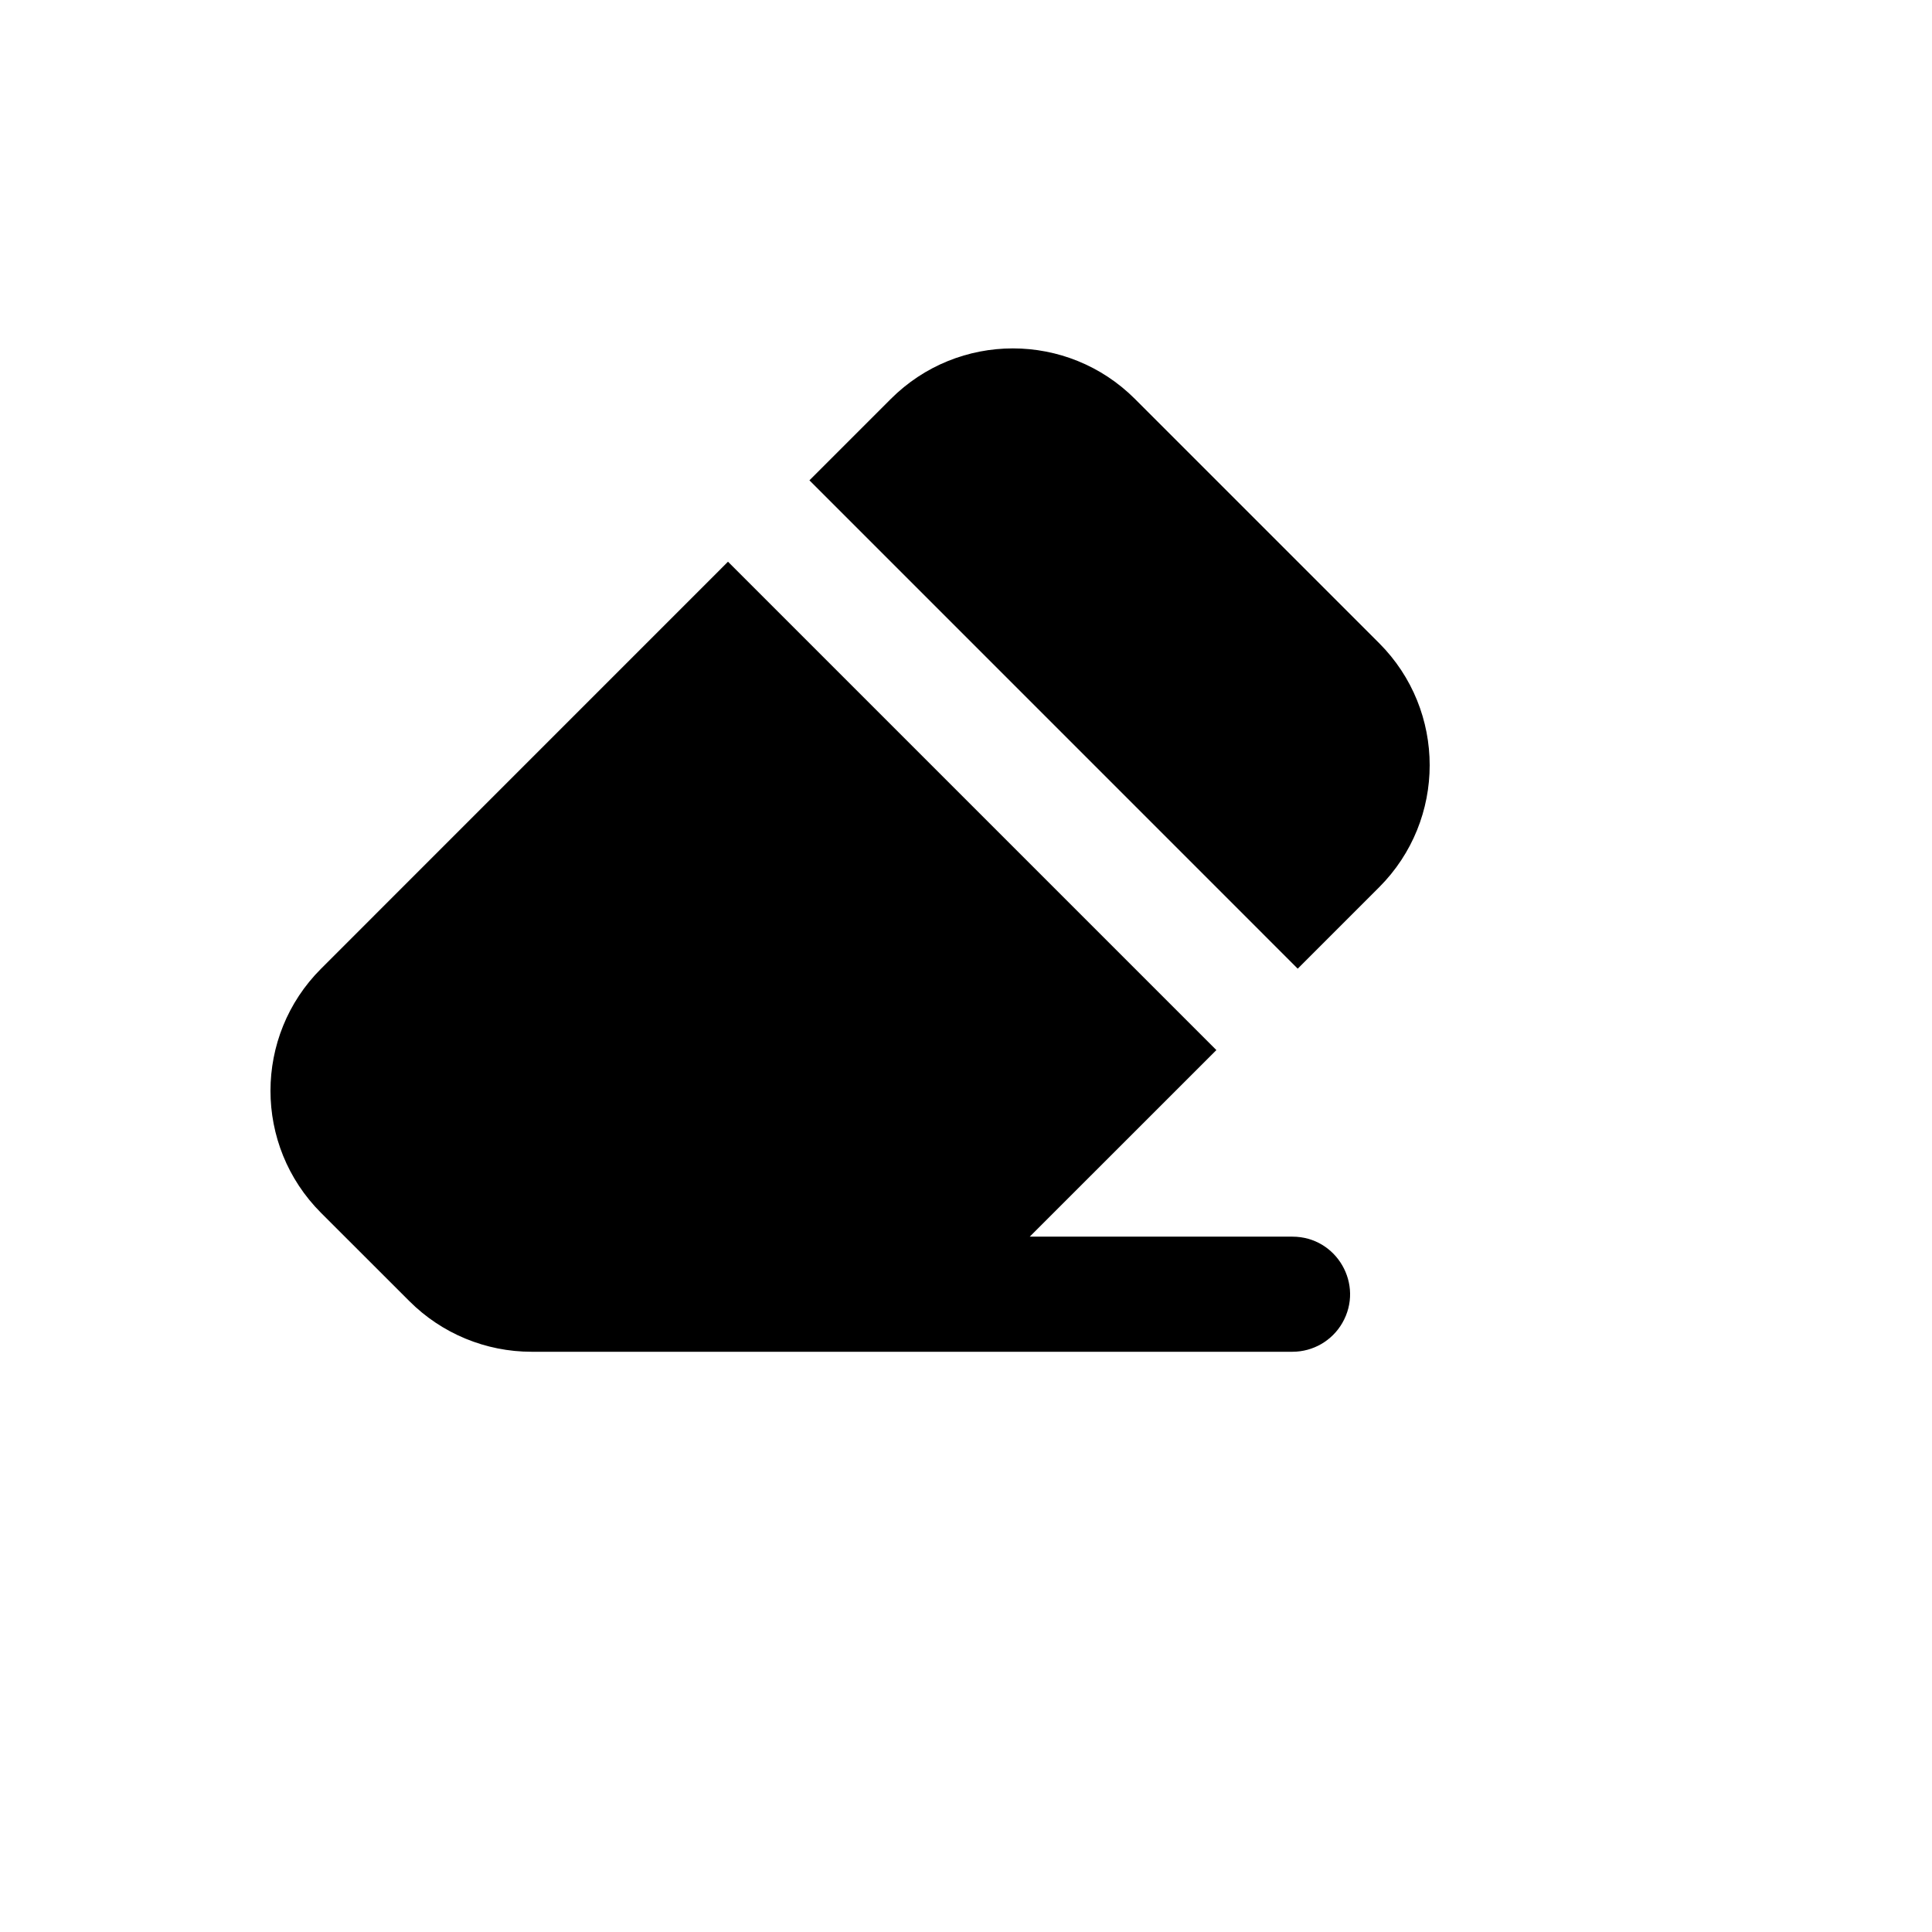
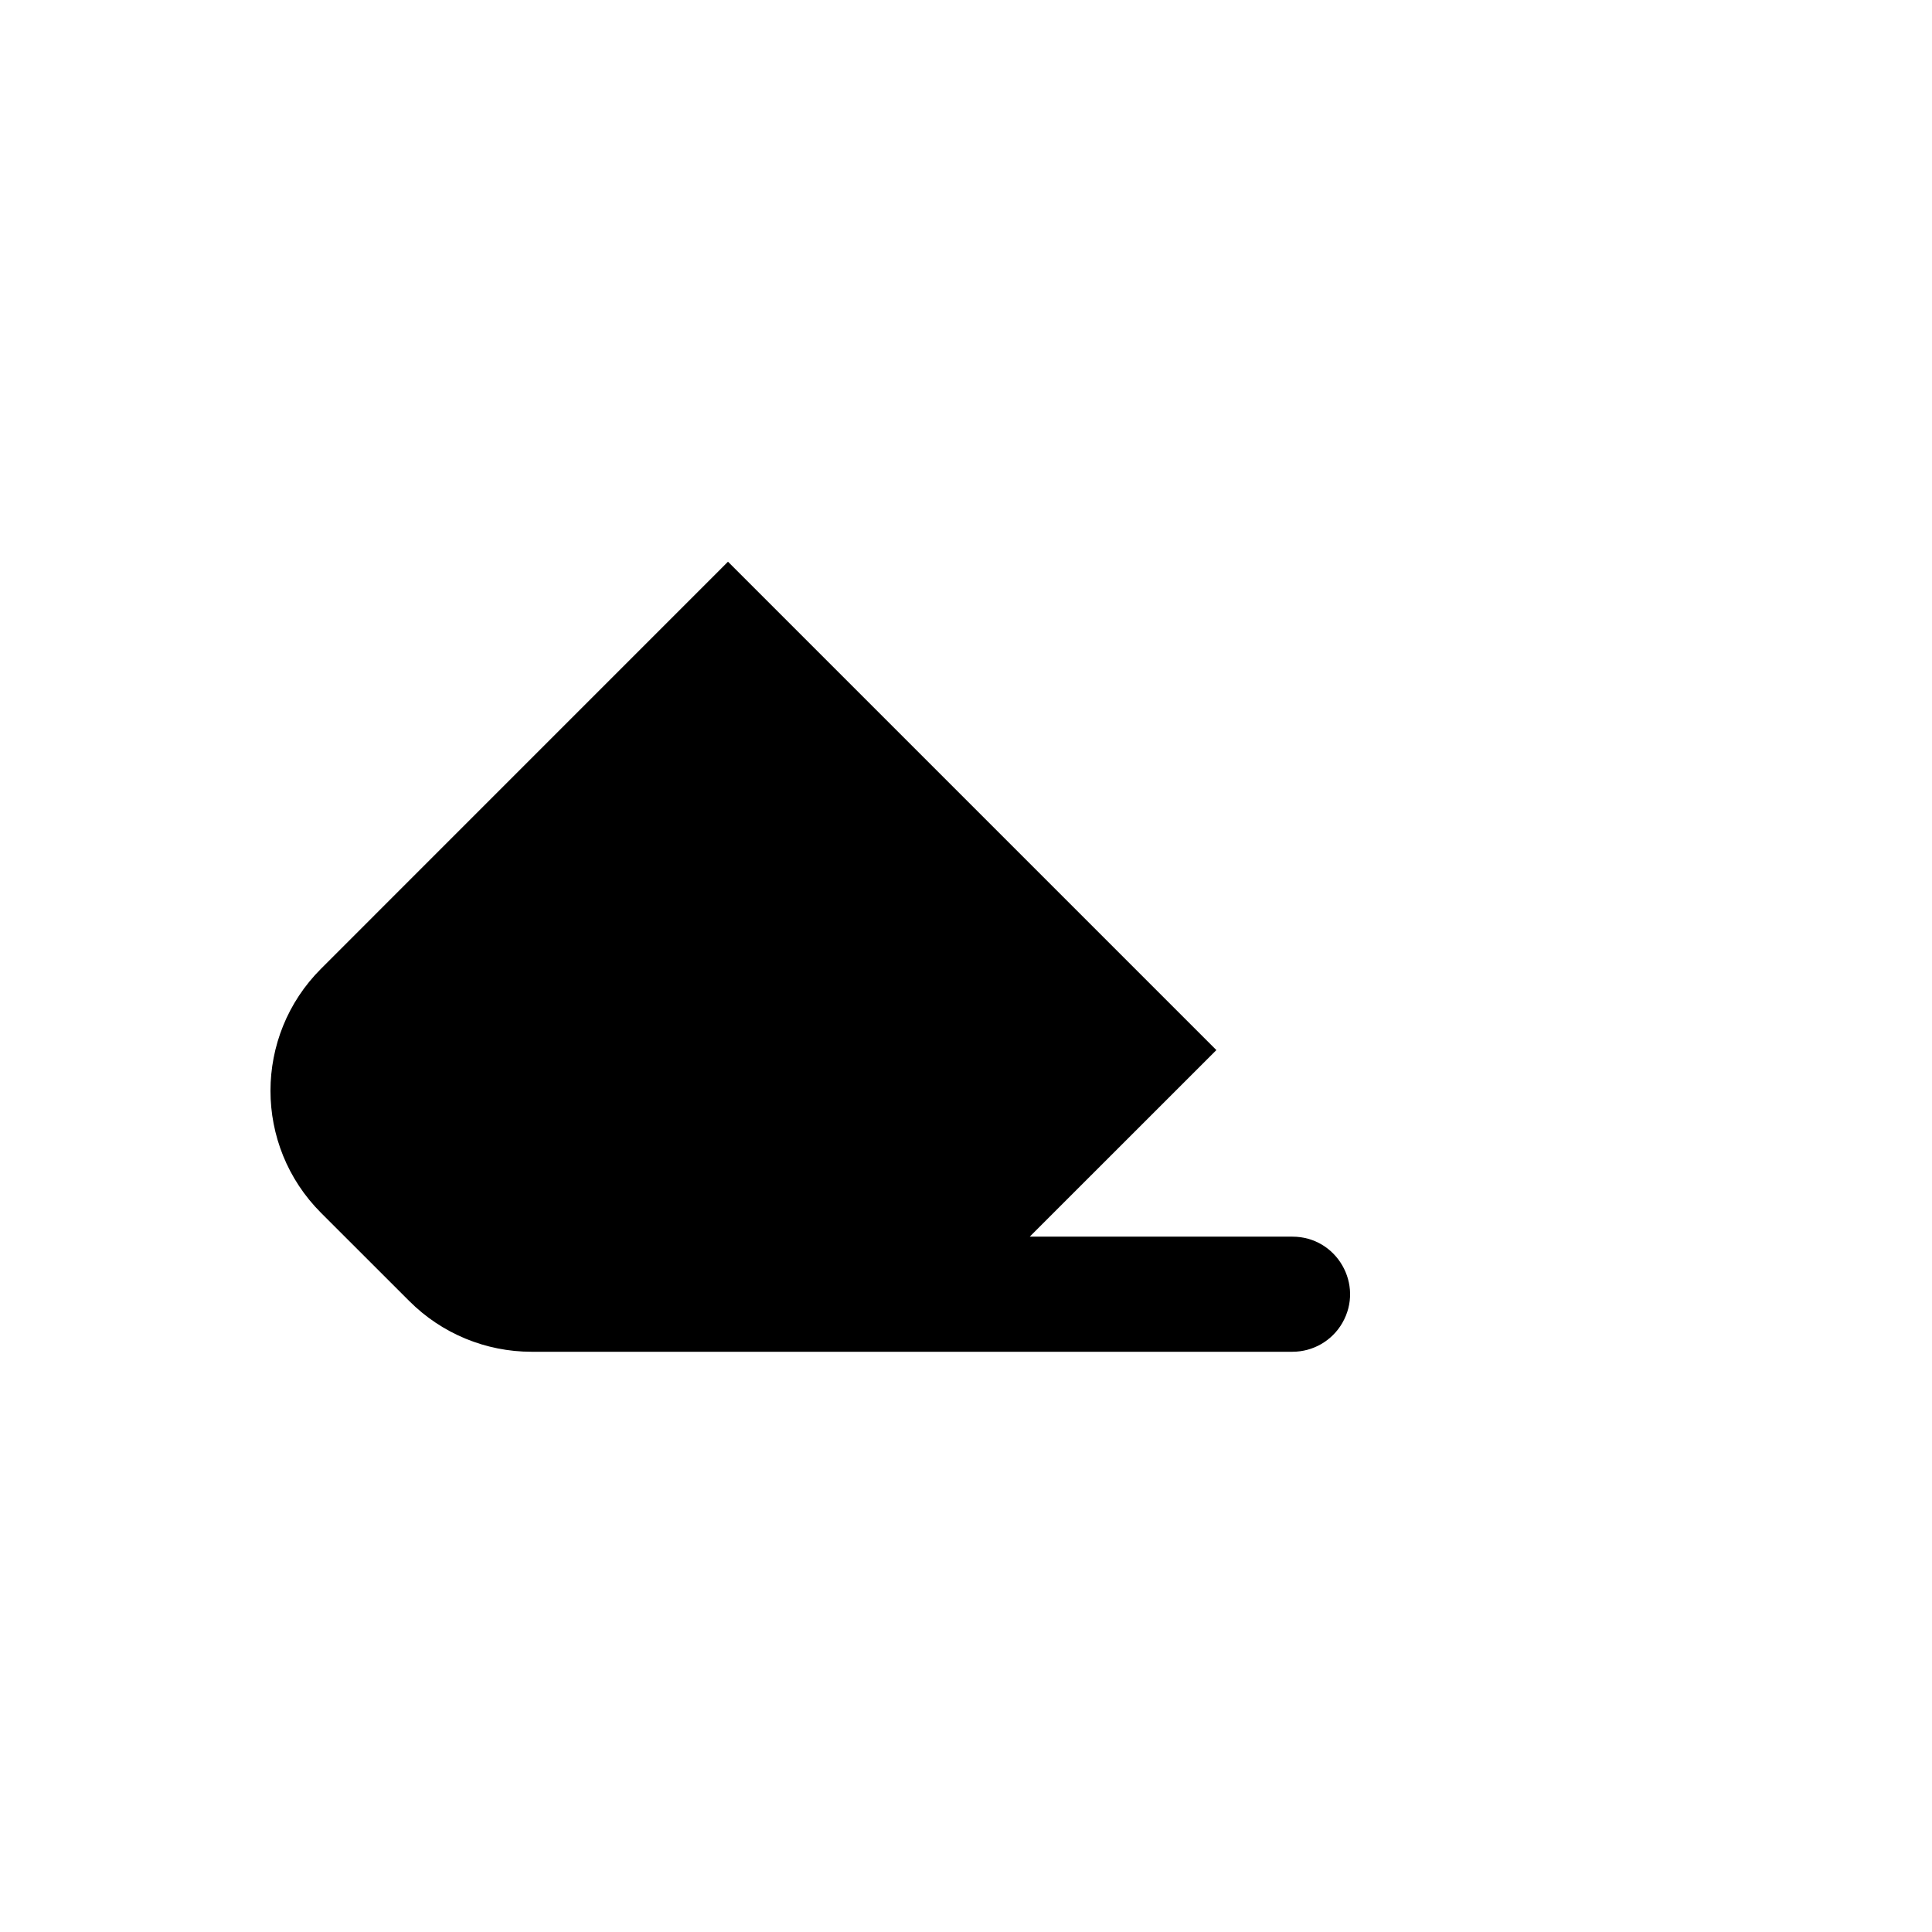
<svg xmlns="http://www.w3.org/2000/svg" version="1.1" width="100%" height="100%" id="svgWorkerArea" viewBox="-25 -25 625 625" style="background: white;">
  <defs id="defsdoc">
    <pattern id="patternBool" x="0" y="0" width="10" height="10" patternUnits="userSpaceOnUse" patternTransform="rotate(35)">
-       <circle cx="5" cy="5" r="4" style="stroke: none;fill: #ff000070;" />
-     </pattern>
+       </pattern>
  </defs>
  <g id="fileImp-818968261" class="cosito">
-     <path id="pathImp-392847970" clip-rule="evenodd" fill="currentColor" fill-rule="evenodd" class="grouped" d="M78.862 367.369C57.046 345.556 57.046 310.186 78.862 288.374 78.862 288.374 210.507 156.71 210.507 156.71 210.507 156.71 368.497 314.699 368.497 314.699 368.497 314.699 308.12 375.058 308.12 375.058 308.12 375.058 393.109 375.058 393.109 375.058 407.441 375.058 416.398 390.572 409.232 402.984 405.907 408.745 399.762 412.293 393.109 412.293 393.109 412.293 146.947 412.293 146.947 412.293 132.138 412.295 117.933 406.416 107.459 395.947 107.459 395.947 78.844 367.35 78.844 367.35 78.844 367.35 78.862 367.369 78.862 367.369M394.804 288.374C394.804 288.374 421.148 262.03 421.148 262.03 442.951 240.22 442.951 204.864 421.148 183.054 421.148 183.054 342.153 104.059 342.153 104.059 320.342 82.256 284.987 82.256 263.177 104.059 263.177 104.059 236.851 130.385 236.851 130.385 236.851 130.385 394.822 288.374 394.822 288.374 394.822 288.374 394.804 288.374 394.804 288.374" />
+     <path id="pathImp-392847970" clip-rule="evenodd" fill="currentColor" fill-rule="evenodd" class="grouped" d="M78.862 367.369C57.046 345.556 57.046 310.186 78.862 288.374 78.862 288.374 210.507 156.71 210.507 156.71 210.507 156.71 368.497 314.699 368.497 314.699 368.497 314.699 308.12 375.058 308.12 375.058 308.12 375.058 393.109 375.058 393.109 375.058 407.441 375.058 416.398 390.572 409.232 402.984 405.907 408.745 399.762 412.293 393.109 412.293 393.109 412.293 146.947 412.293 146.947 412.293 132.138 412.295 117.933 406.416 107.459 395.947 107.459 395.947 78.844 367.35 78.844 367.35 78.844 367.35 78.862 367.369 78.862 367.369M394.804 288.374" />
  </g>
</svg>